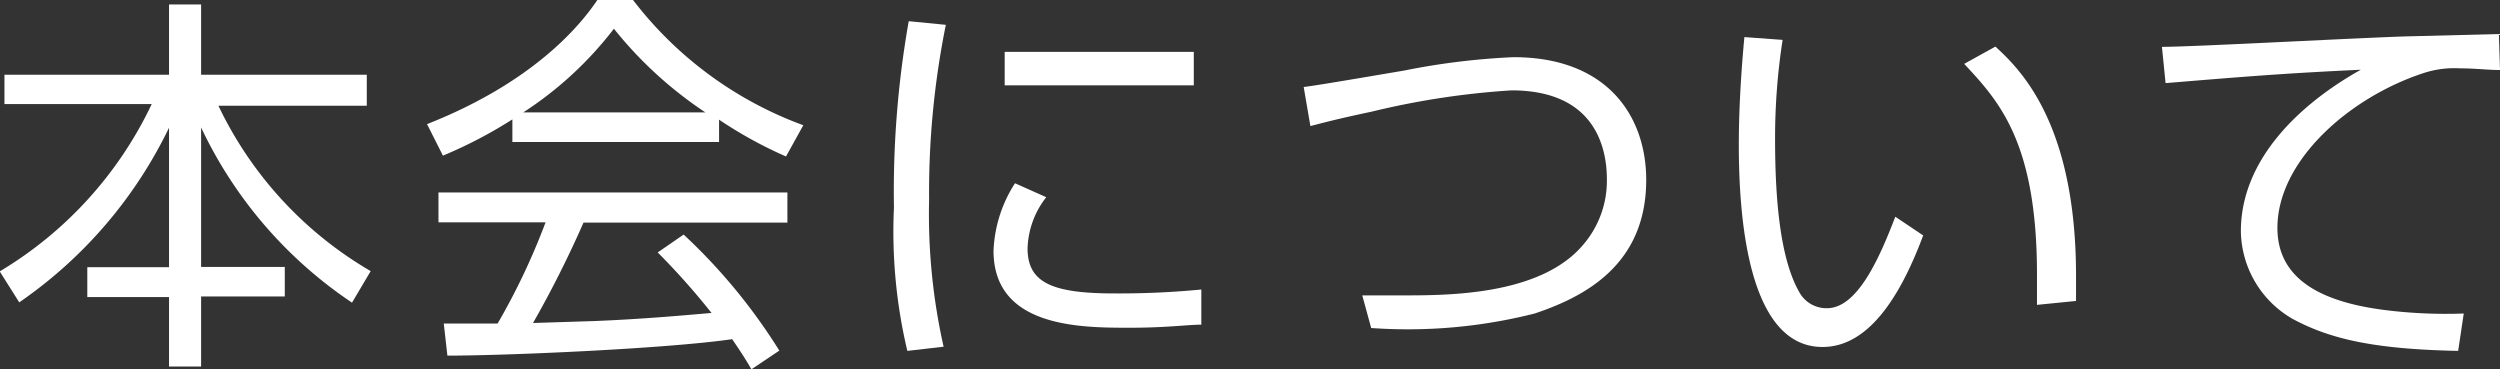
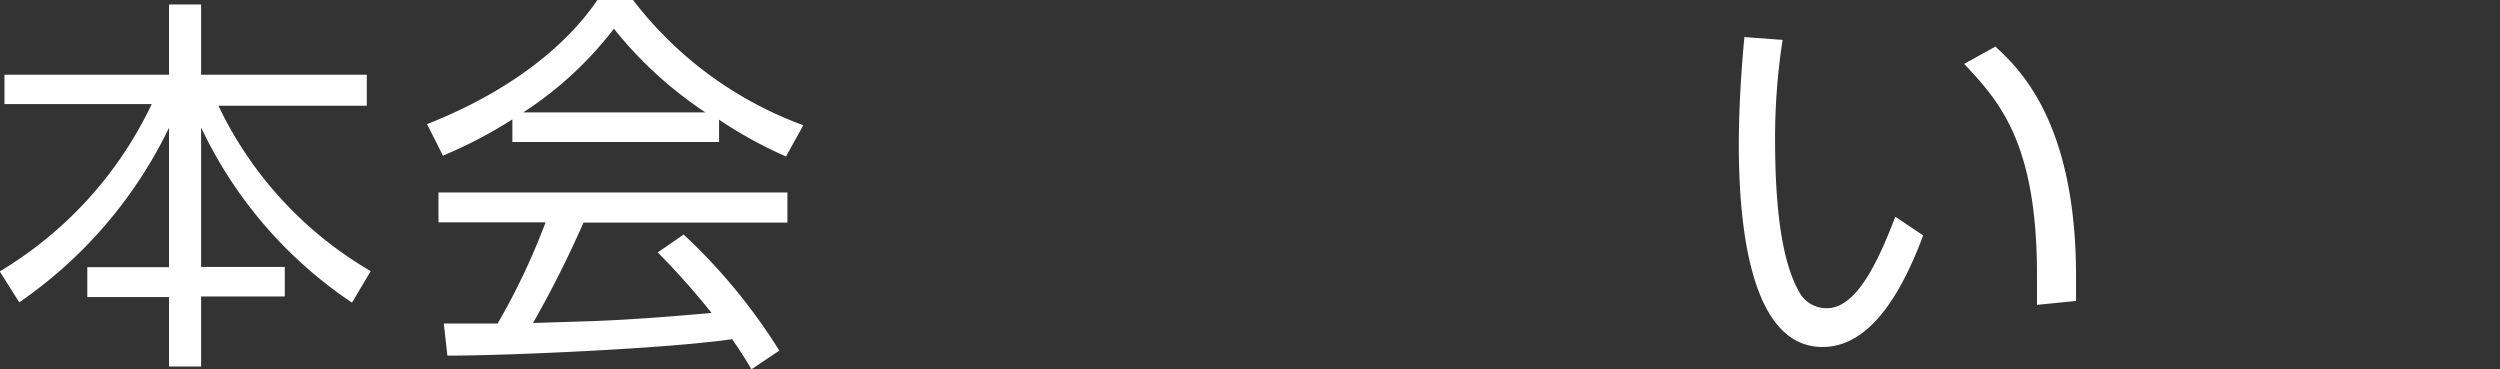
<svg xmlns="http://www.w3.org/2000/svg" id="header" viewBox="0 0 89.63 13.24">
  <rect x="0" y="0" width="89.63" height="13.24" fill="#333333" stroke="none" />
  <defs>
    <style>.cls-1{fill:#fff;}</style>
  </defs>
  <title>nav01</title>
  <path class="cls-1" d="M935.55,88.4V85.88h1.15V88.4h5.94v1.11h-5.32a13.66,13.66,0,0,0,5.46,5.93l-0.67,1.13a15.54,15.54,0,0,1-5.41-6.28v5h3v1.06h-3v2.51h-1.15V96.37h-2.93V95.3h2.93v-5a16.09,16.09,0,0,1-5.37,6.26l-0.7-1.11a13.93,13.93,0,0,0,5.45-6h-5.28V88.4h5.9Z" transform="translate(-929.49 -85.72)" />
  <path class="cls-1" d="M955.27,90.81h-7.41V90a16.17,16.17,0,0,1-2.49,1.3l-0.57-1.13c4.17-1.64,5.74-3.91,6.12-4.47h1.25a13.56,13.56,0,0,0,6.12,4.51l-0.62,1.12a15.18,15.18,0,0,1-2.4-1.32v0.77ZM954,94.13a20.44,20.44,0,0,1,3.43,4.16l-1,.67c-0.22-.38-0.39-0.64-0.69-1.08-2.34.34-8.05,0.59-10.21,0.59l-0.13-1.15h1.93a24,24,0,0,0,1.72-3.63h-3.84V92.62h12.51v1.08h-7.31a38.3,38.3,0,0,1-1.81,3.6l2.21-.07c1.71-.07,3.15-0.2,4.19-0.29a25.88,25.88,0,0,0-1.93-2.17Zm0.78-4.38a14.36,14.36,0,0,1-3.28-3,13,13,0,0,1-3.25,3h6.53Z" transform="translate(-929.49 -85.72)" />
-   <path class="cls-1" d="M963.4,86.61a30.35,30.35,0,0,0-.6,6.29,21.64,21.64,0,0,0,.52,5.25l-1.3.15a18.51,18.51,0,0,1-.48-5.14,35,35,0,0,1,.53-6.68Zm3.6,6.18a3.13,3.13,0,0,0-.67,1.83c0,1.22.85,1.62,3.11,1.62a30.92,30.92,0,0,0,3.12-.14v1.26c-0.5,0-1.22.11-2.56,0.11-1.76,0-4.89,0-4.89-2.76a4.79,4.79,0,0,1,.77-2.42Zm5.29-5.21v1.2h-6.78v-1.2h6.78Z" transform="translate(-929.49 -85.72)" />
-   <path class="cls-1" d="M978.33,96.31c0.53,0,.9,0,1.47,0,1.6,0,4.88,0,6.42-1.78a3.52,3.52,0,0,0,.88-2.38c0-1.09-.39-3.19-3.42-3.19a28.7,28.7,0,0,0-5,.76c-1.32.28-1.78,0.41-2.21,0.52l-0.24-1.4c0.55-.07,2-0.32,3.6-0.59a25.42,25.42,0,0,1,3.92-.48c3.39,0,4.76,2.14,4.76,4.4,0,3-2.14,4.17-4,4.79a18.5,18.5,0,0,1-5.86.52Z" transform="translate(-929.49 -85.72)" />
  <path class="cls-1" d="M993.4,87.15a23,23,0,0,0-.27,3.54c0,2.13.17,4.38,0.92,5.59a1.11,1.11,0,0,0,.94.49c1.05,0,1.83-1.65,2.45-3.28l1,0.67c-0.85,2.28-2,4-3.61,4-2.75,0-3-4.93-3-7.26,0-1.44.11-2.9,0.2-3.85Zm9.12,9.5c0-.32,0-0.64,0-1.09,0-4.75-1.37-6.22-2.61-7.55l1.12-.62c0.83,0.77,2.89,2.68,2.89,8.22,0,0.38,0,.63,0,0.9Z" transform="translate(-929.49 -85.72)" />
-   <path class="cls-1" d="M1019.12,88.23c-0.45,0-.88-0.06-1.44-0.06a3.52,3.52,0,0,0-1.3.17c-2.66.87-5.24,3.14-5.24,5.55,0,1.75,1.42,2.63,3.81,2.94a17.44,17.44,0,0,0,2.87.13l-0.2,1.34c-3-.06-4.59-0.42-5.94-1.15a3.68,3.68,0,0,1-1.85-3.14c0-2.55,2.07-4.54,4.3-5.79-2.76.13-4.09,0.24-7,.48L1007,87.4c1.16,0,7.52-.35,8.94-0.38l3.14-.08Z" transform="translate(-929.49 -85.72)" />
</svg>